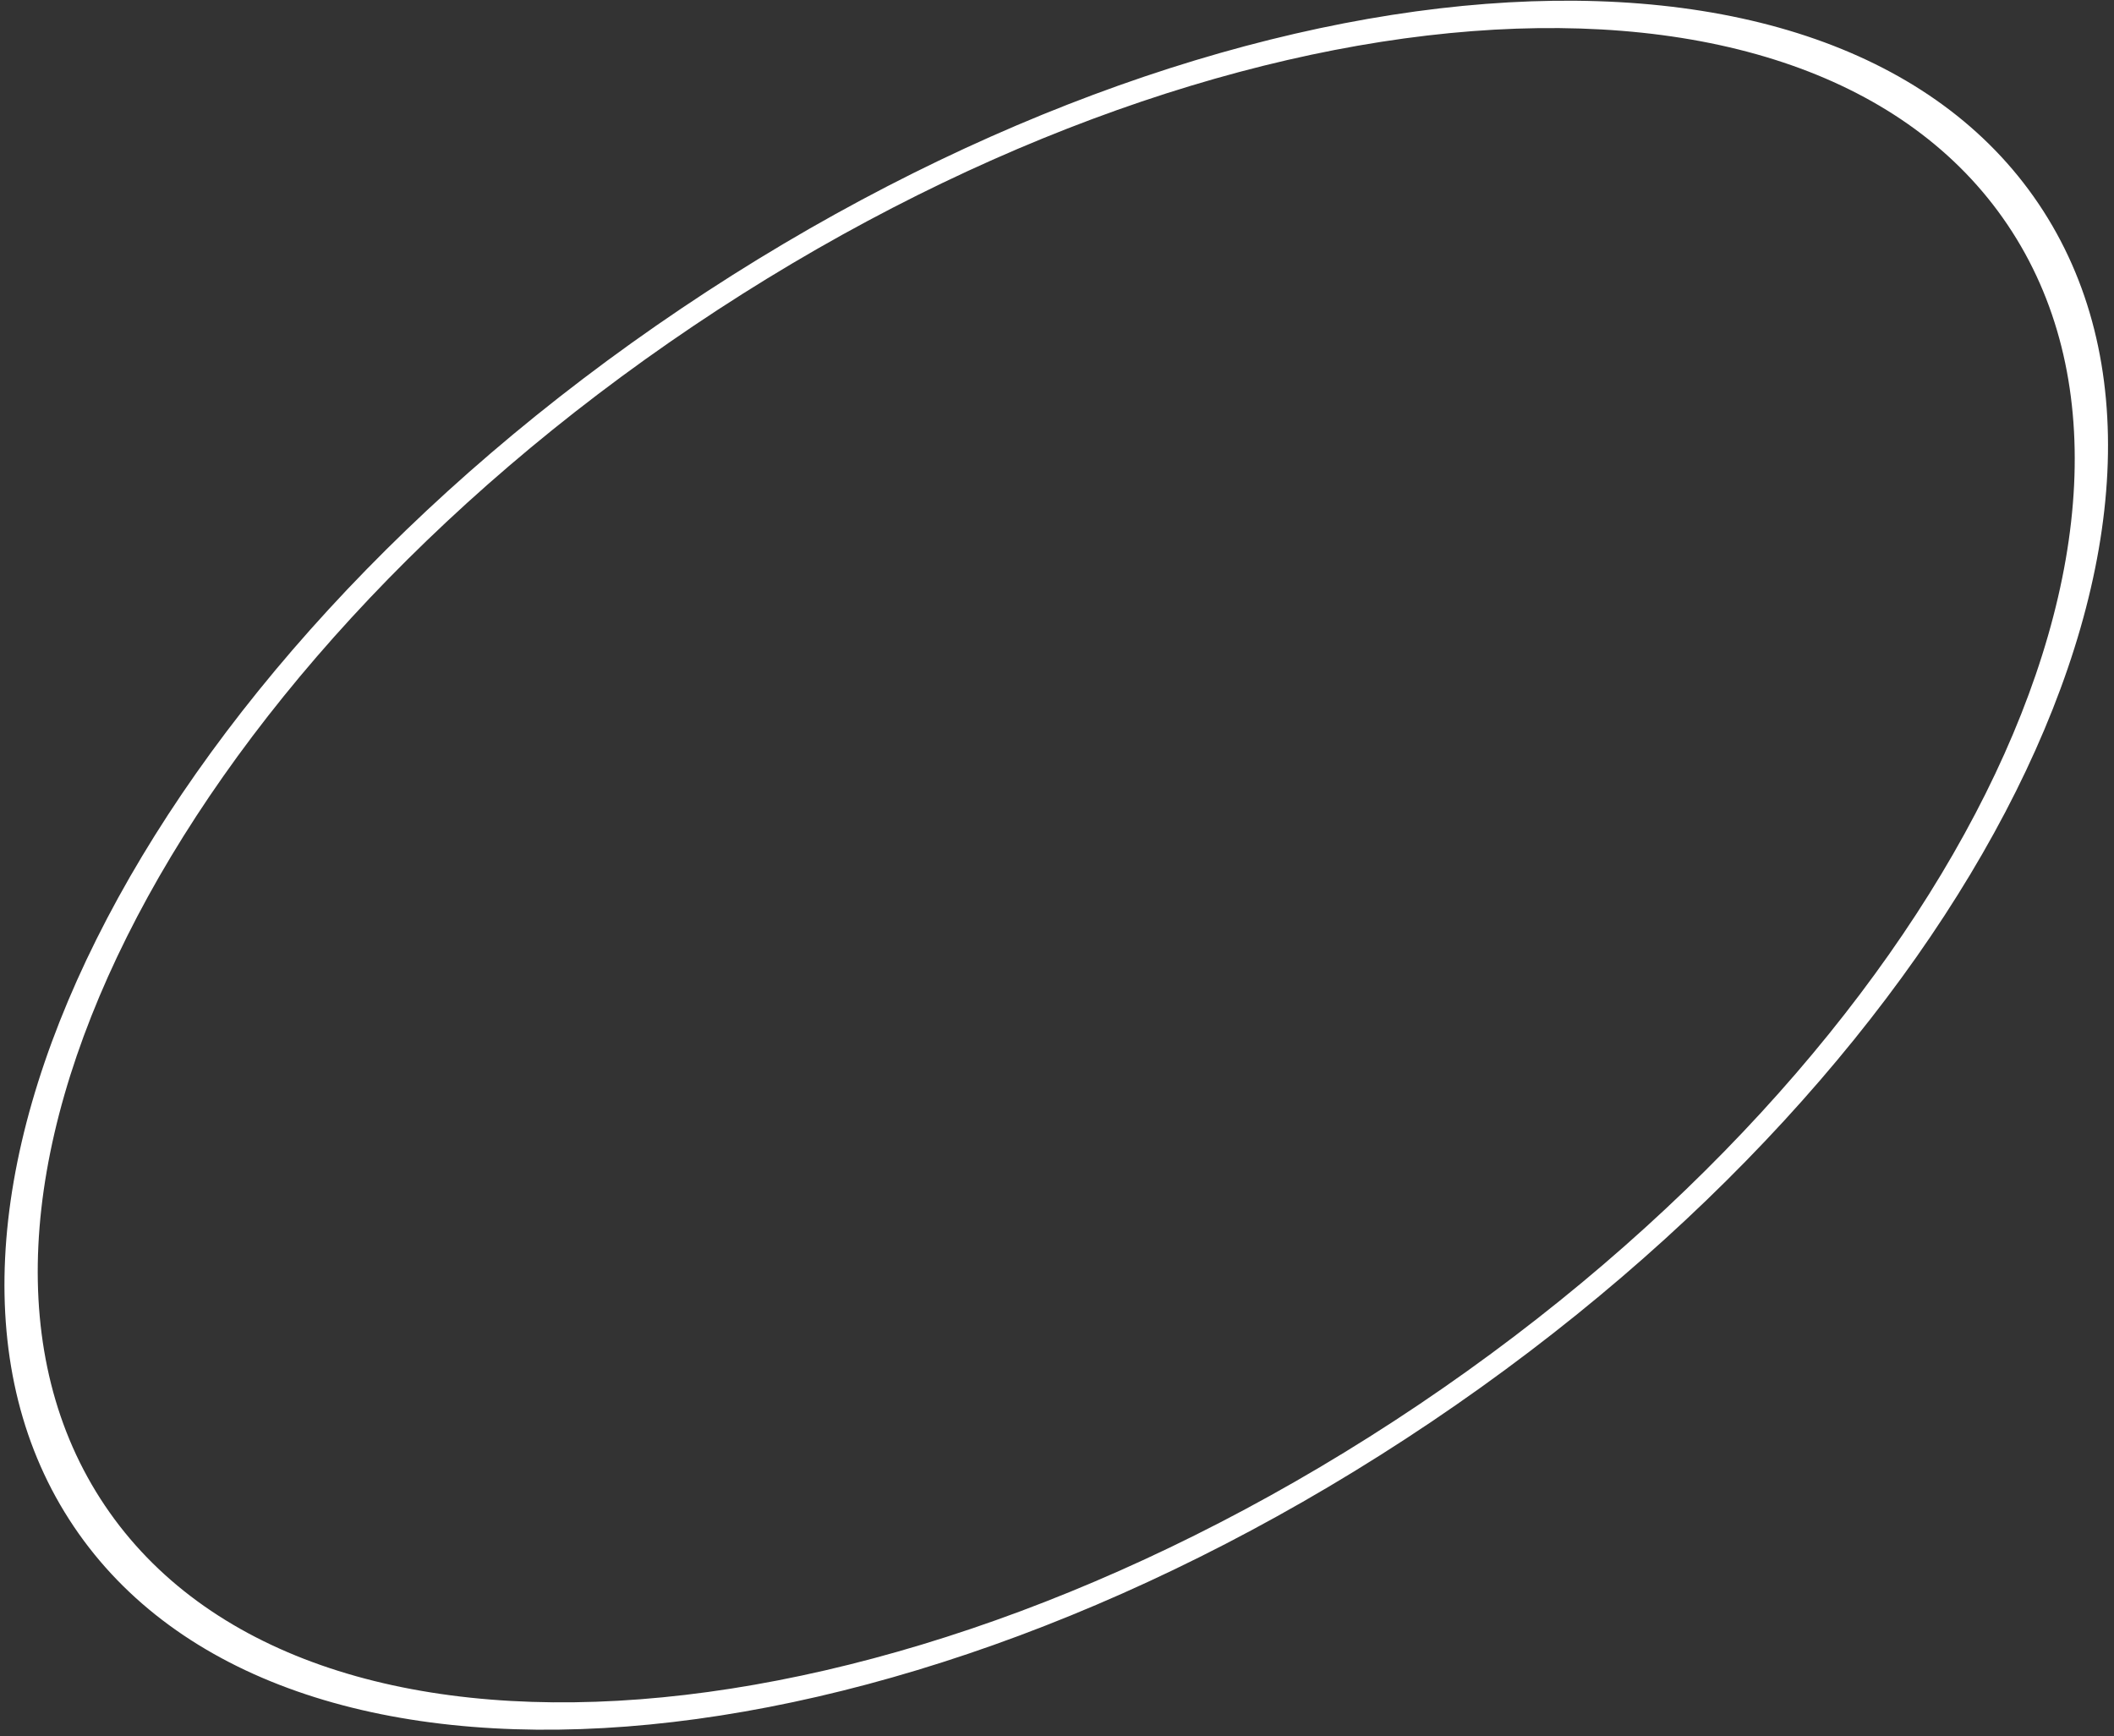
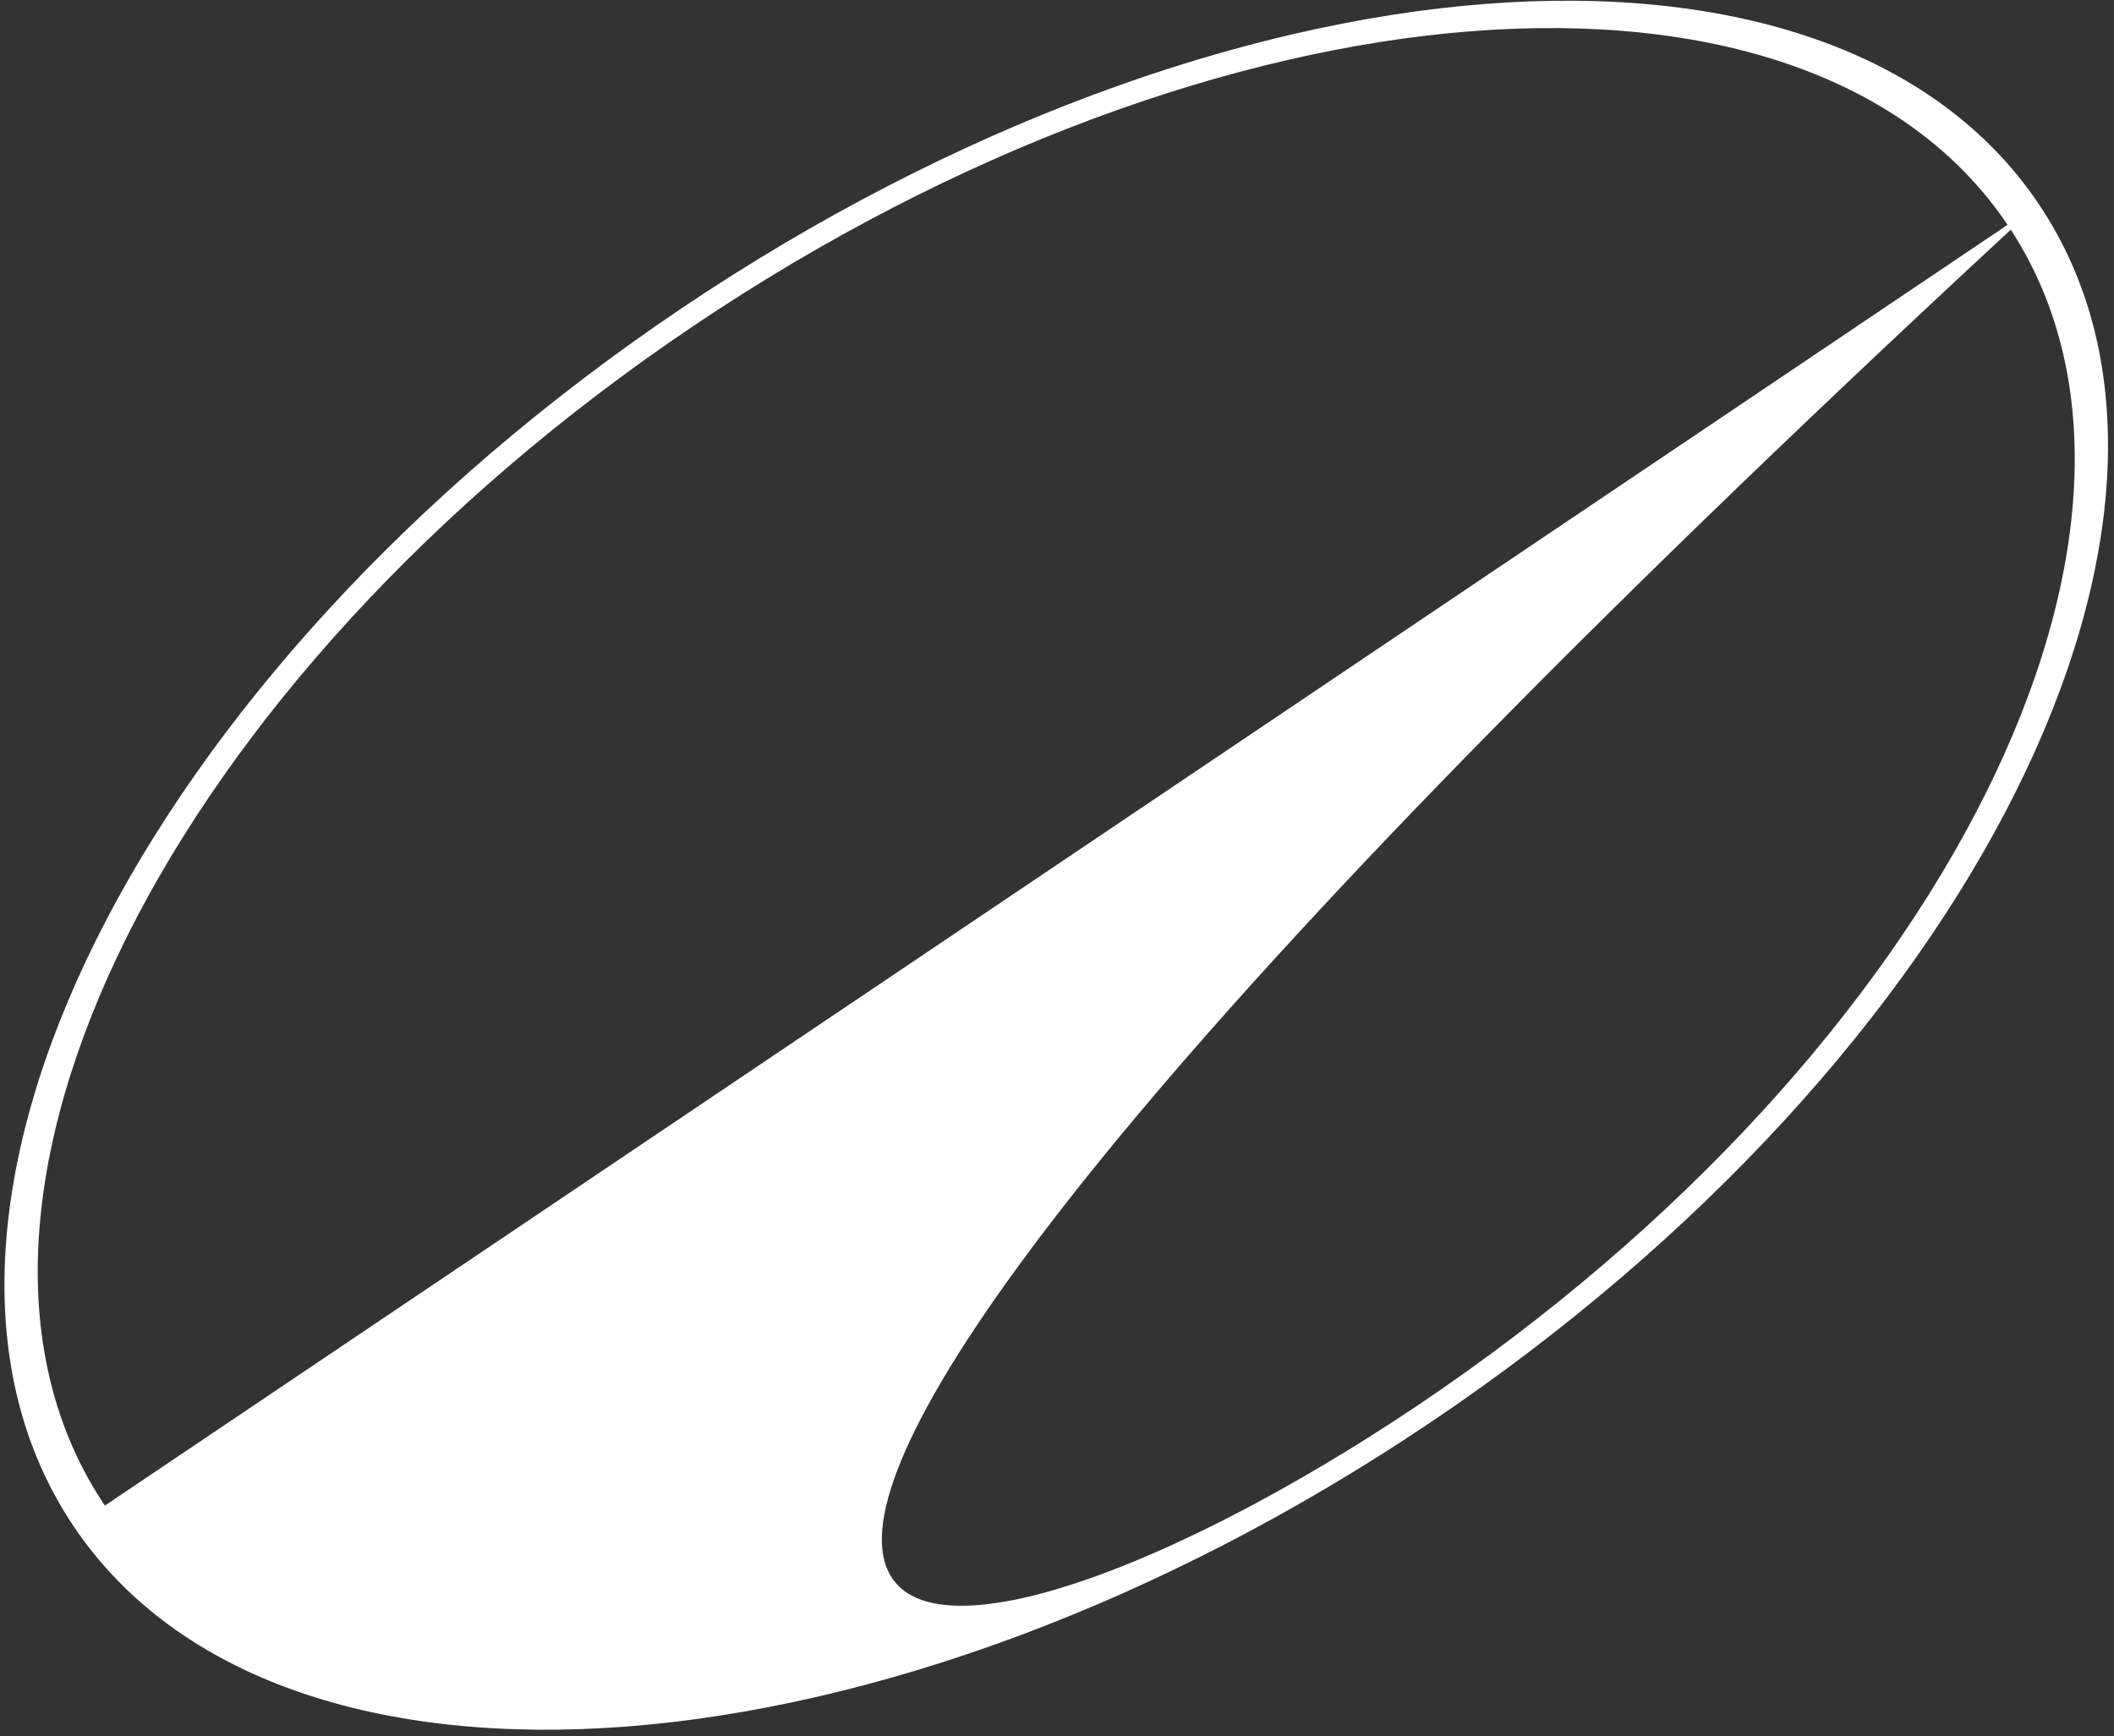
<svg xmlns="http://www.w3.org/2000/svg" width="302" height="248" viewBox="0 0 302 248" fill="none">
  <rect x="0" y="0" width="302" height="248" fill="#333333" stroke="none" />
-   <path d="M291.239 29.131C320.81 73.061 281.946 150.971 204.435 203.147C126.923 255.322 40.115 262.006 10.543 218.075C-19.028 174.144 19.836 96.235 97.348 44.059C174.86 -8.117 261.668 -14.8 291.239 29.131ZM14.985 215.086C43.62 257.626 127.681 251.154 202.74 200.63C277.799 150.105 315.433 74.661 286.798 32.12C258.162 -10.421 174.101 -3.948 99.042 46.576C23.983 97.101 -13.651 172.545 14.985 215.086Z" fill="white" />
+   <path d="M291.239 29.131C320.81 73.061 281.946 150.971 204.435 203.147C126.923 255.322 40.115 262.006 10.543 218.075C-19.028 174.144 19.836 96.235 97.348 44.059C174.86 -8.117 261.668 -14.8 291.239 29.131ZC43.62 257.626 127.681 251.154 202.74 200.63C277.799 150.105 315.433 74.661 286.798 32.12C258.162 -10.421 174.101 -3.948 99.042 46.576C23.983 97.101 -13.651 172.545 14.985 215.086Z" fill="white" />
</svg>